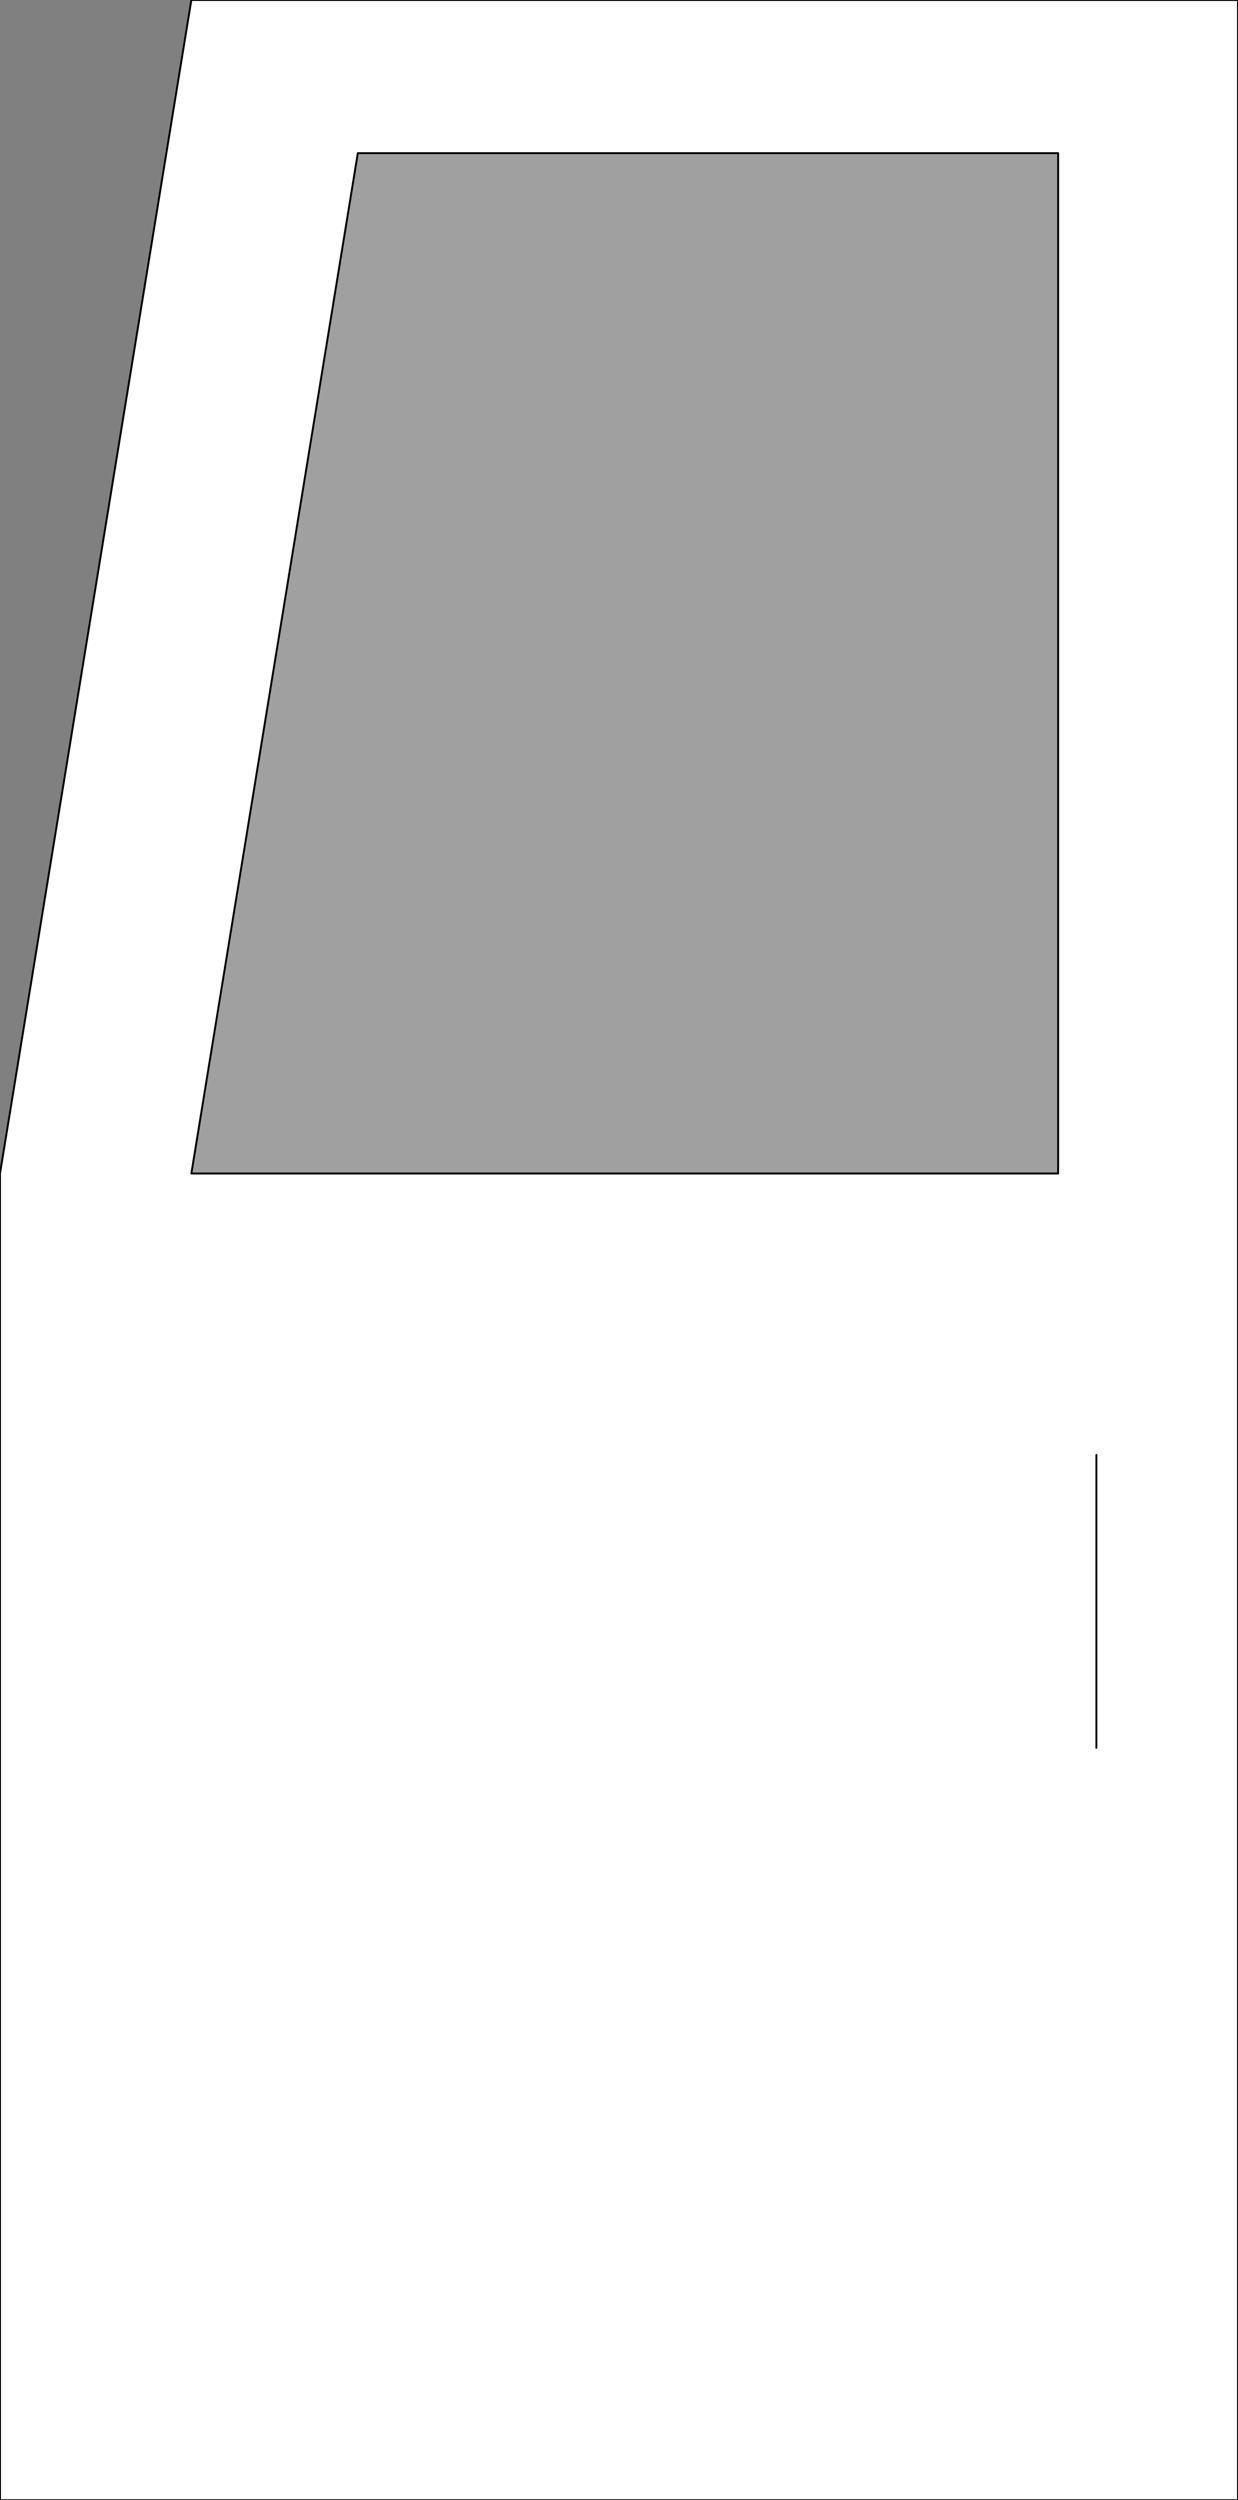
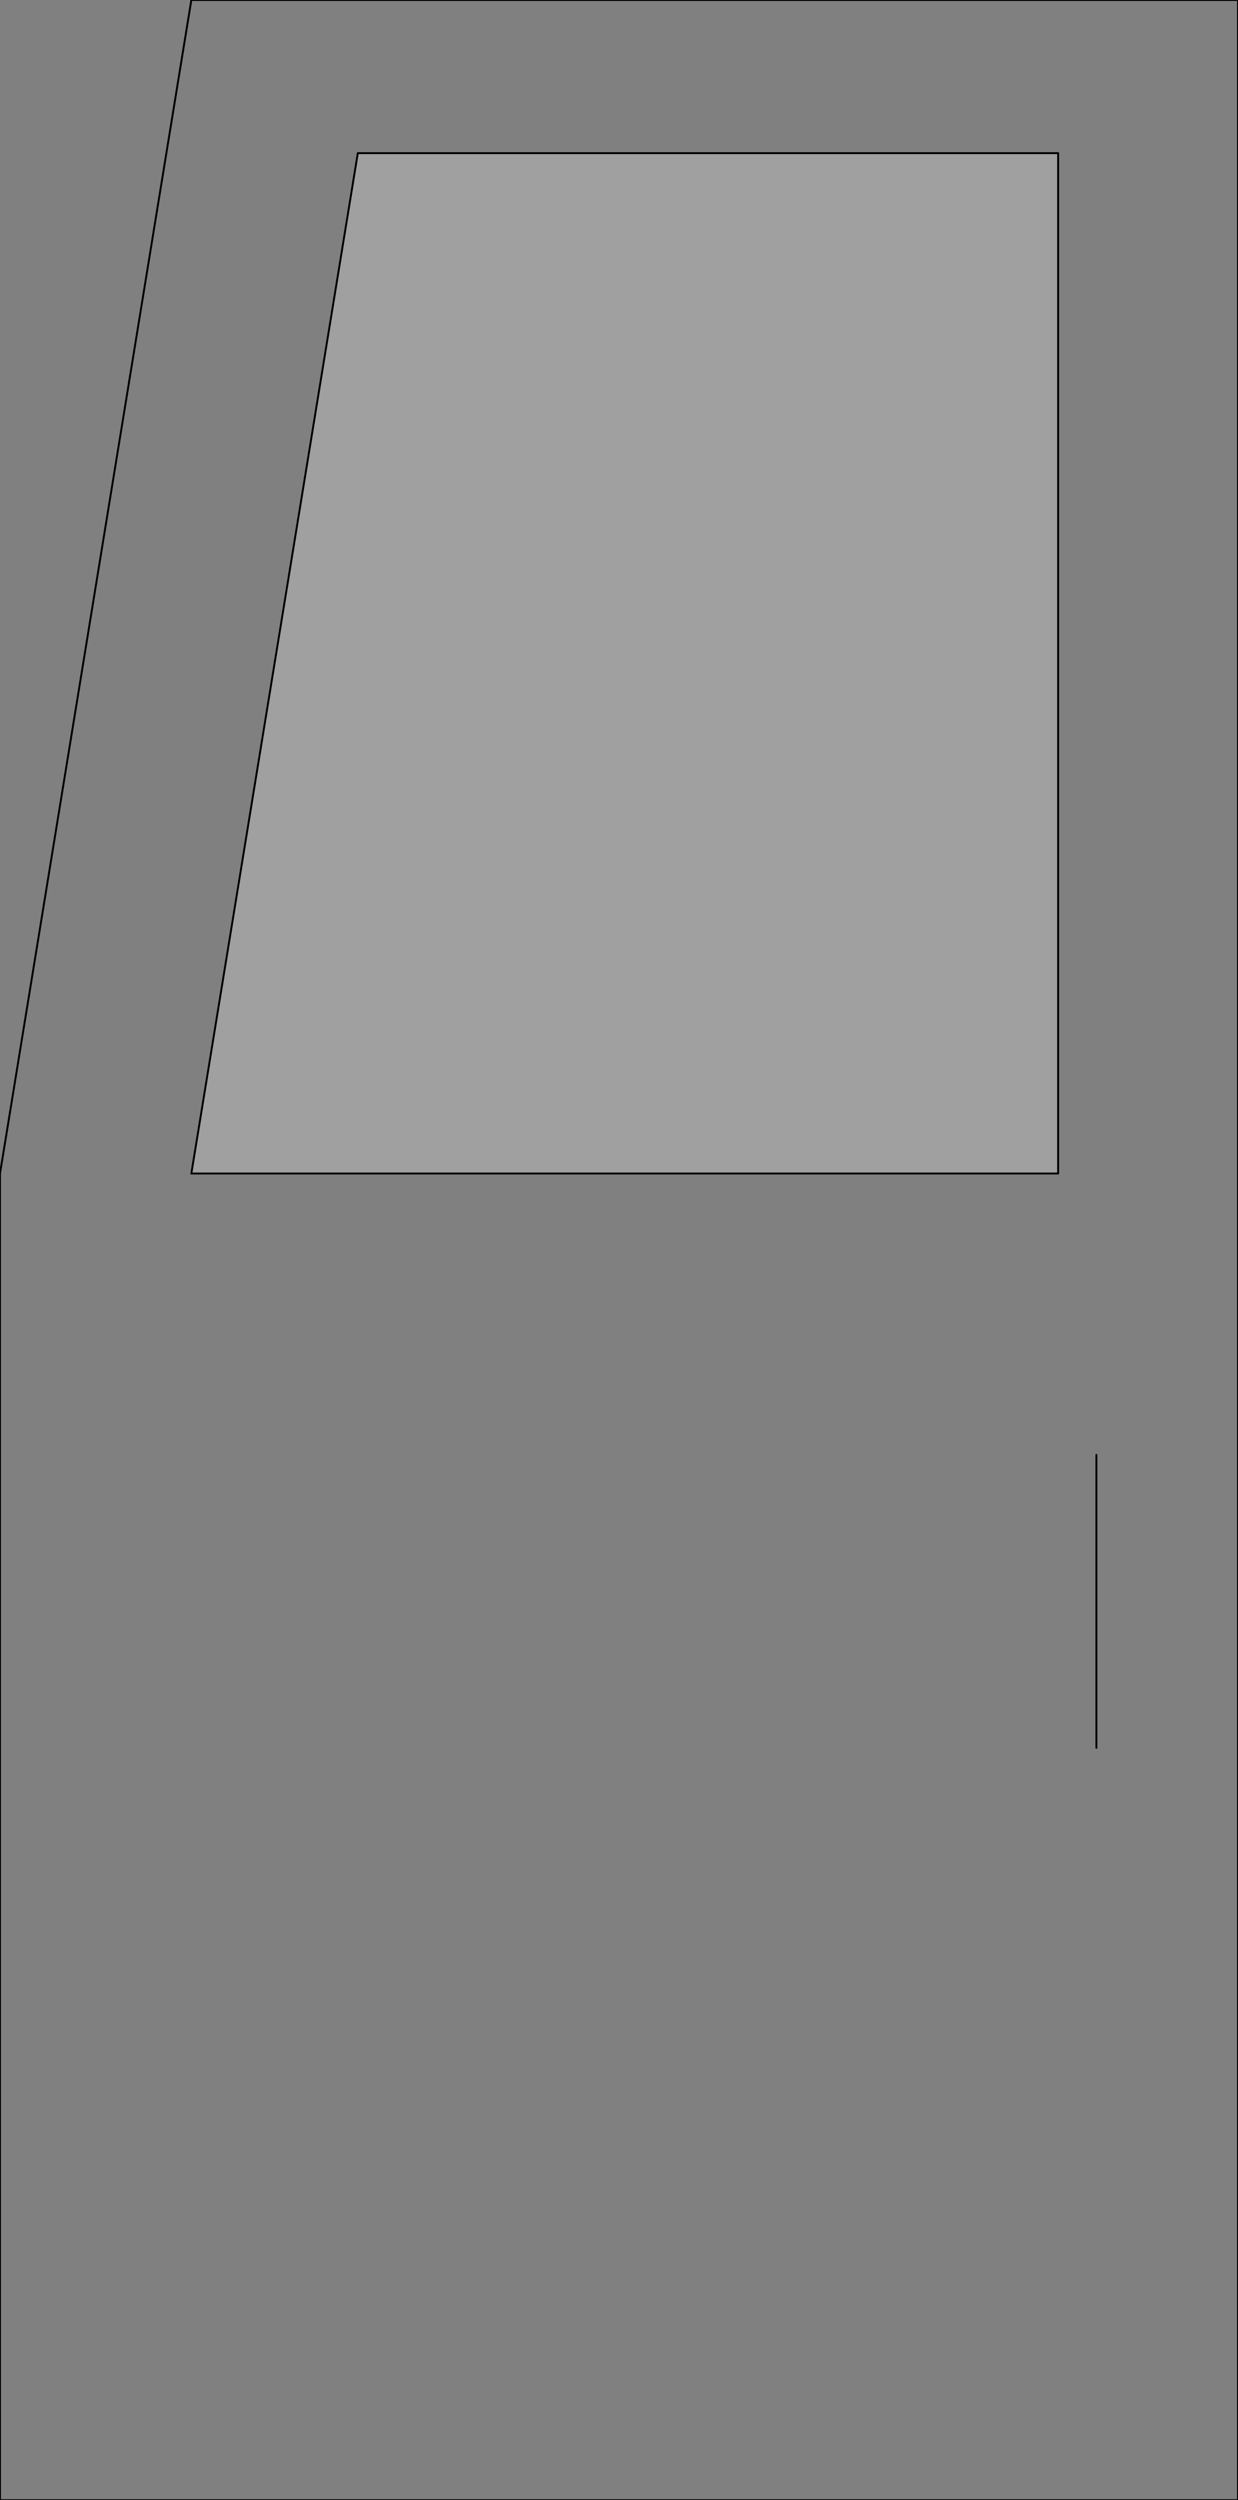
<svg xmlns="http://www.w3.org/2000/svg" height="65.3px" width="32.35px">
  <rect width="100%" height="100%" fill="#808080" stroke="none" />
  <g transform="matrix(1.0, 0.0, 0.0, 1.0, -0.15, 32.65)">
    <path d="M5.15 -2.0 L9.5 -28.65 27.8 -28.65 27.8 -2.0 5.15 -2.0" fill="#ffffff" fill-opacity="0.251" fill-rule="evenodd" stroke="none" />
-     <path d="M5.15 -2.0 L27.8 -2.0 27.8 -28.65 9.5 -28.65 5.15 -2.0 M0.15 -2.0 L5.15 -32.65 32.5 -32.65 32.5 32.65 0.15 32.65 0.15 -2.0 M28.8 13.0 L28.8 5.35 28.8 13.0" fill="#ffffff" fill-rule="evenodd" stroke="none" />
    <path d="M5.15 -2.0 L27.8 -2.0 27.8 -28.65 9.5 -28.65 5.15 -2.0 M0.15 -2.0 L0.15 32.65 32.5 32.65 32.5 -32.65 5.15 -32.65 0.15 -2.0 M28.8 5.35 L28.8 13.0" fill="none" stroke="#000000" stroke-linecap="round" stroke-linejoin="round" stroke-width="0.05" />
  </g>
</svg>